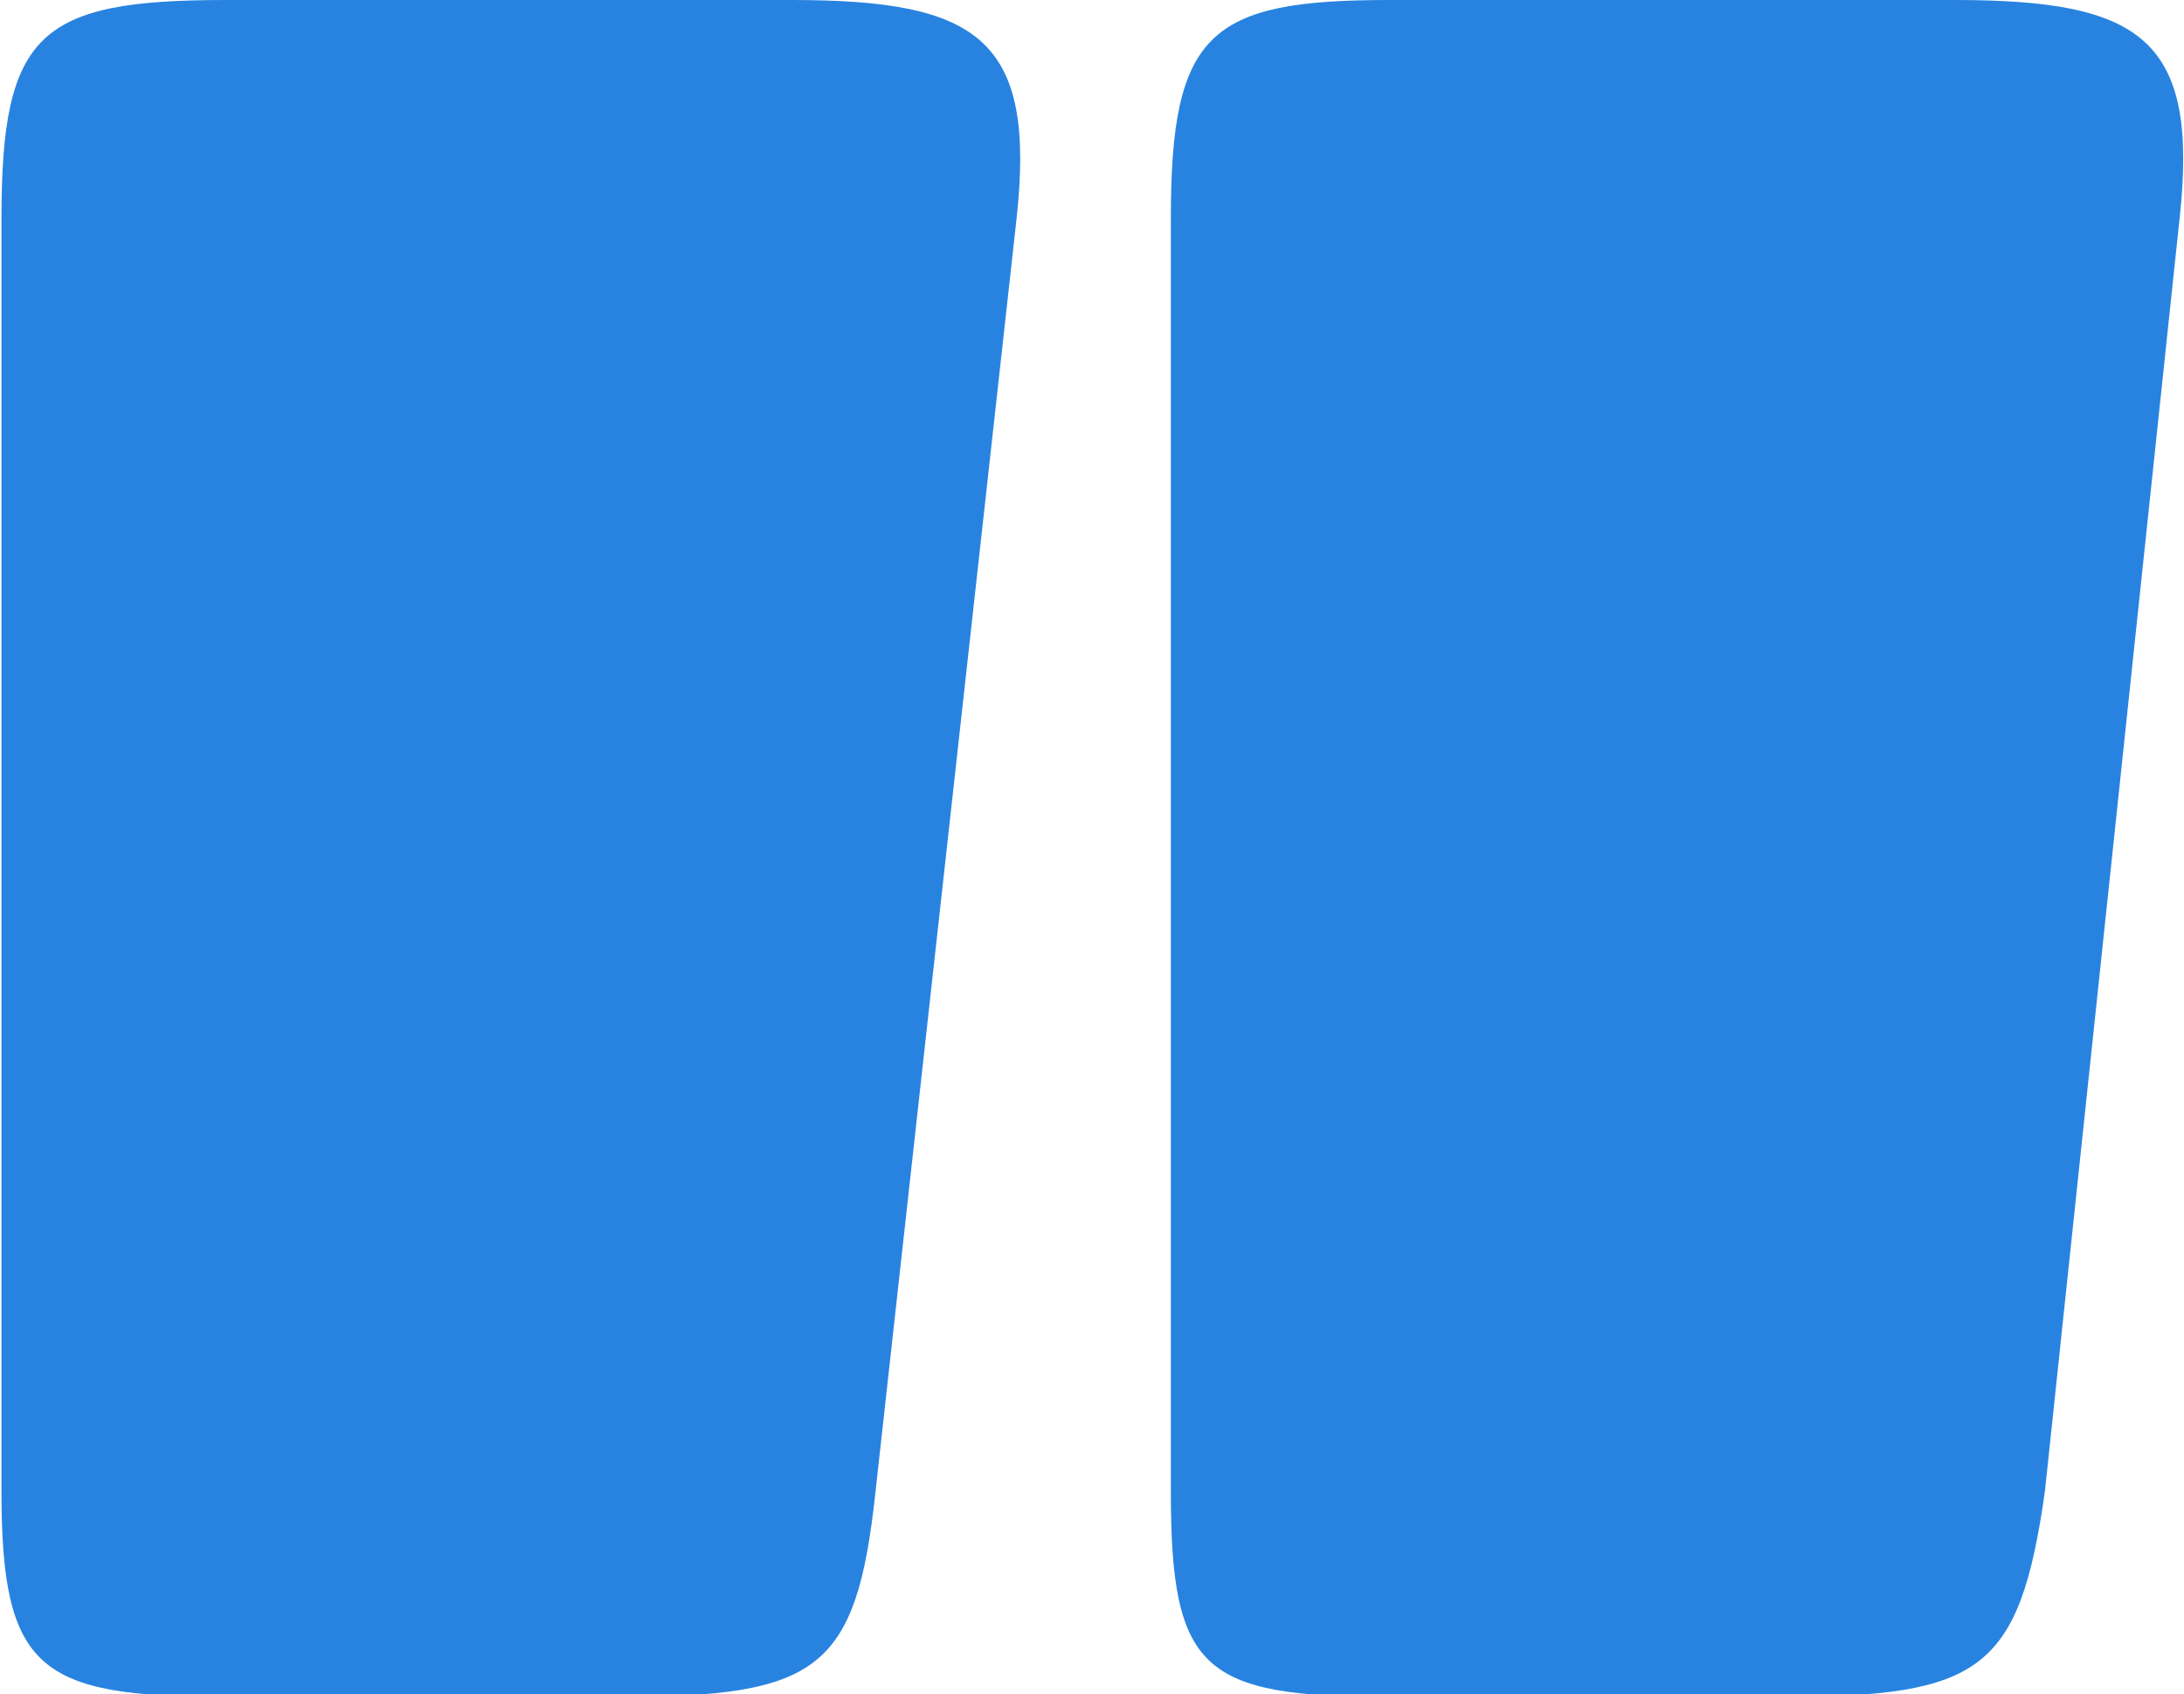
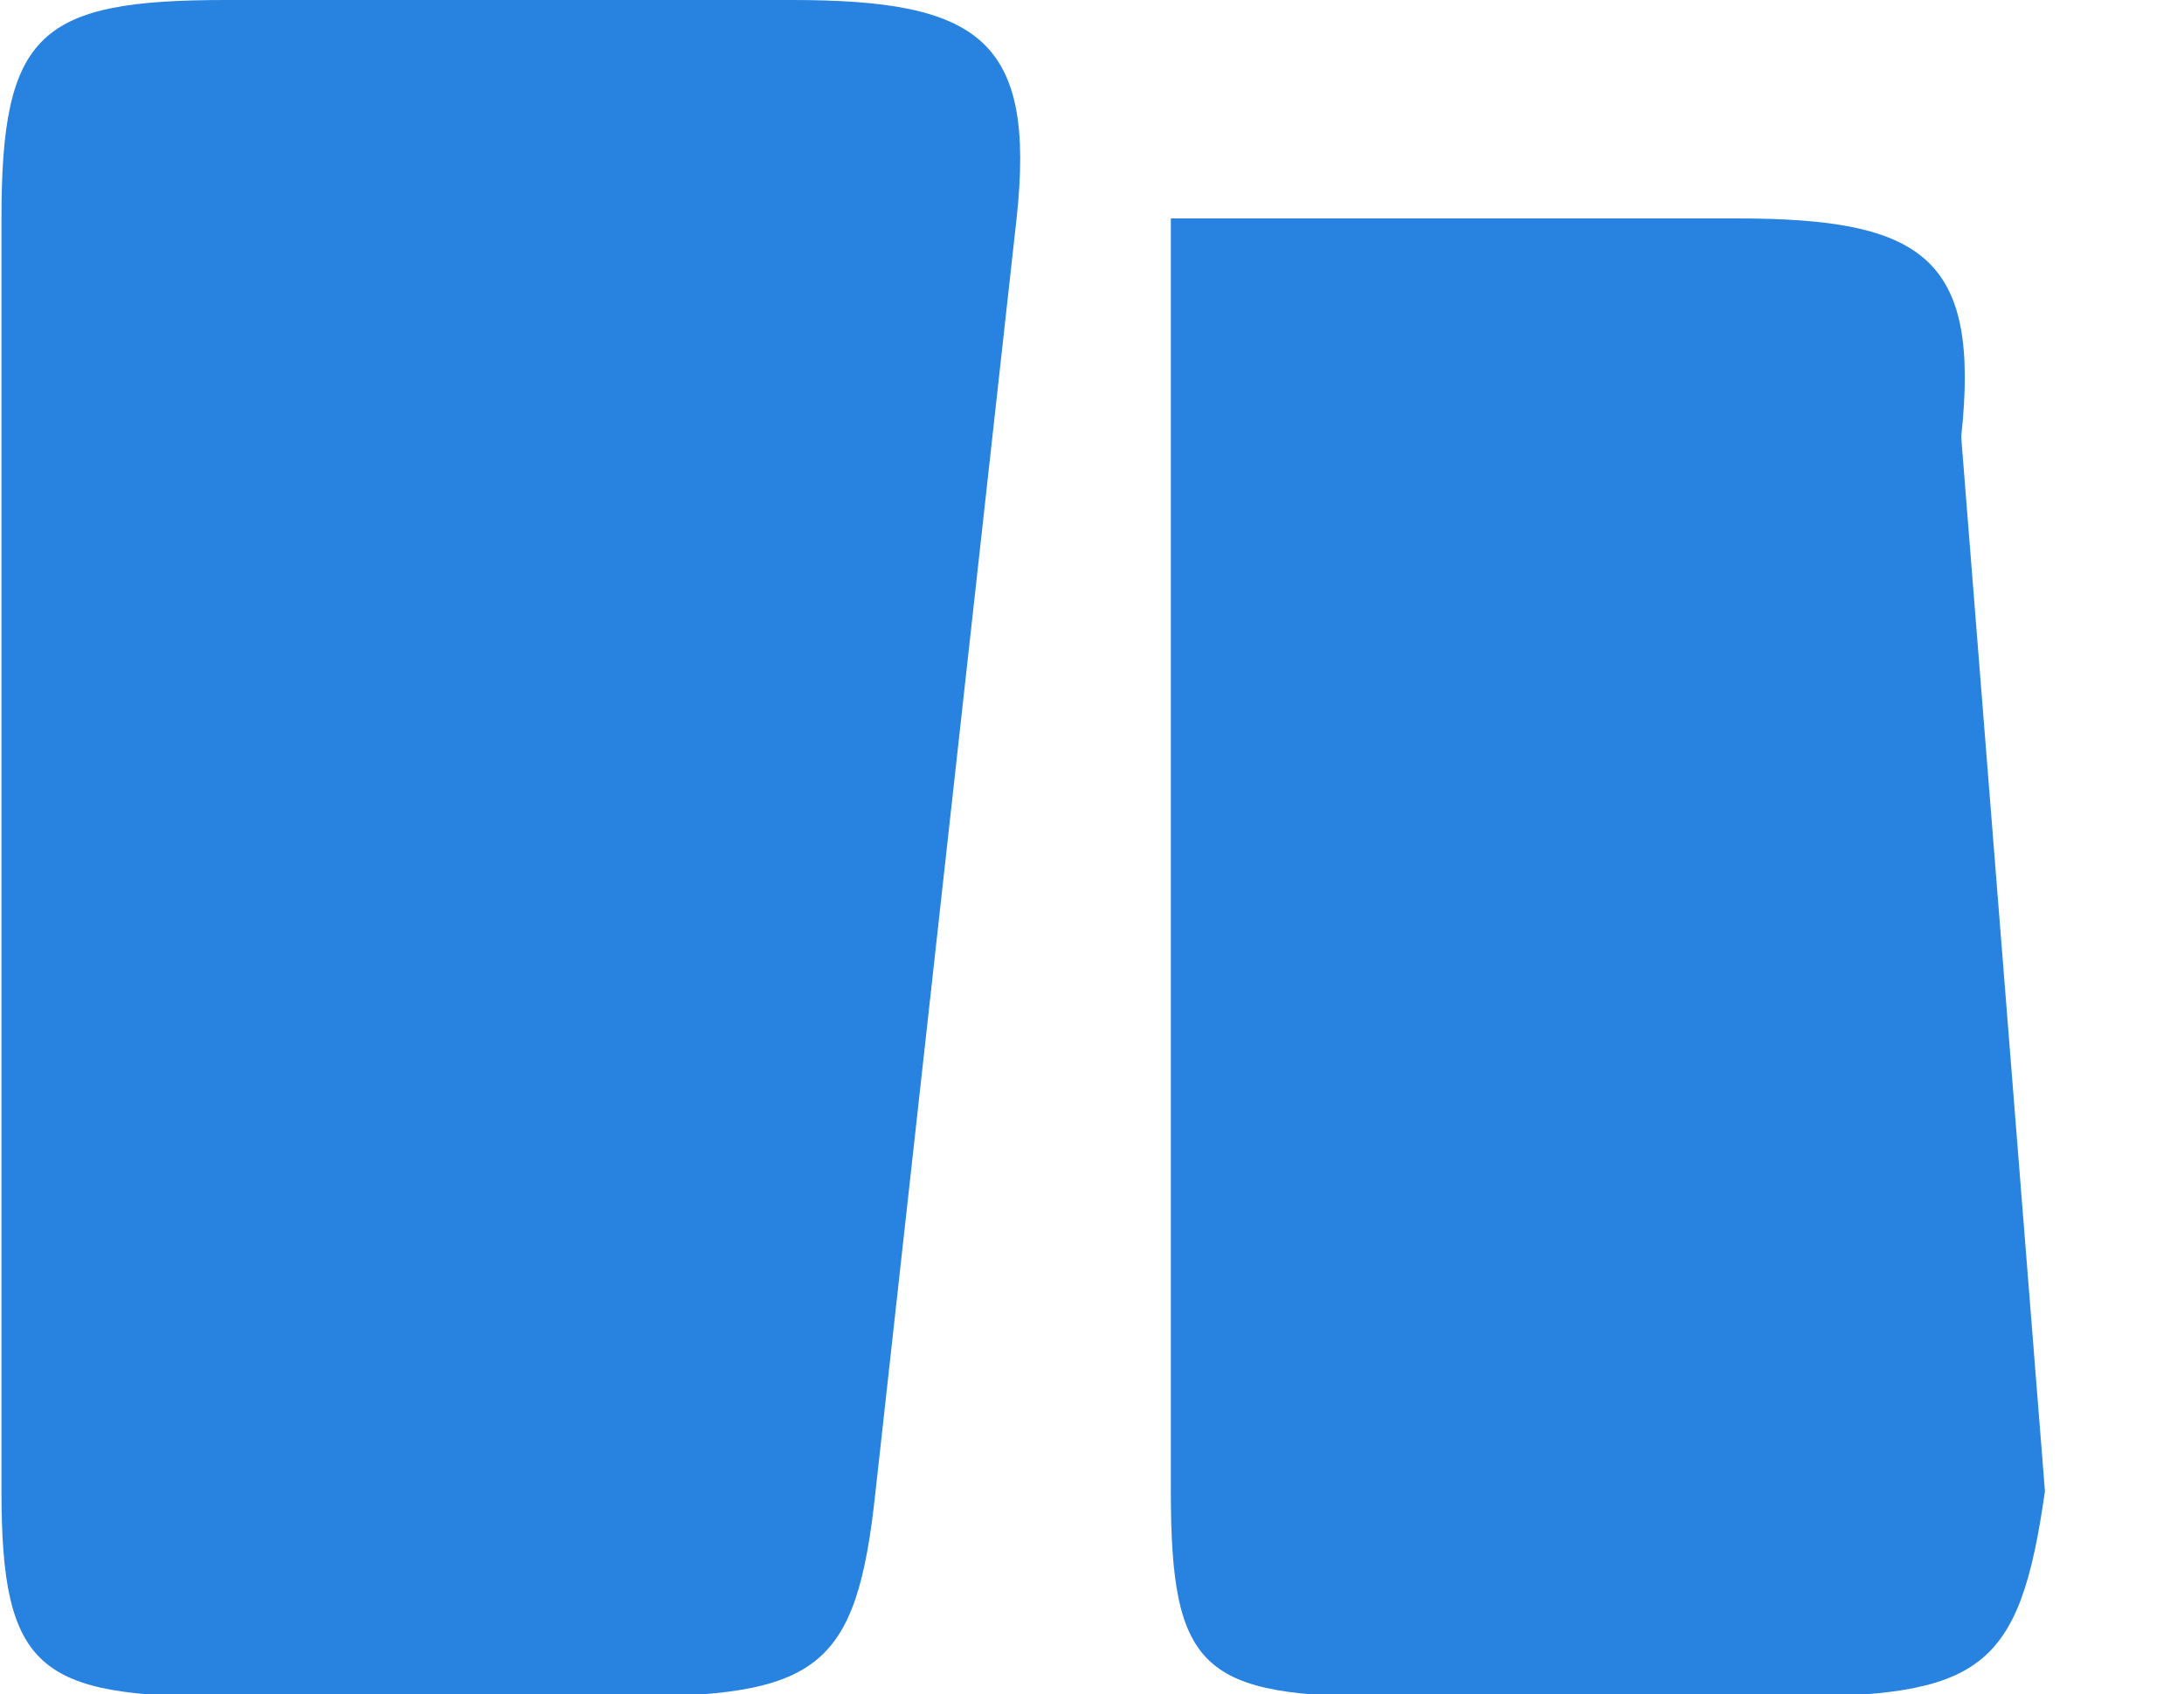
<svg xmlns="http://www.w3.org/2000/svg" version="1.1" id="Слой_1" x="0px" y="0px" viewBox="0 0 446 346" style="enable-background:new 0 0 446 346;" xml:space="preserve">
  <style type="text/css"> .st0{fill:#2883E0;} </style>
  <g>
-     <path class="st0" d="M178.8,304.5c-3.9,36.7-11.8,42-52.5,42H46.2c-38.1,0-45.9-5.3-45.9-42V44.6C0.3,6.6,8.1,0,46.2,0h115.5 c38.1,0,49.9,7.9,45.9,44.6L178.8,304.5z M417.6,304.5c-5.2,36.7-13.1,42-53.8,42h-80.1c-38.1,0-44.6-5.3-44.6-42V44.6 C239.1,6.6,247,0,283.7,0h115.5c38.1,0,49.9,7.9,45.9,44.6L417.6,304.5z" />
+     <path class="st0" d="M178.8,304.5c-3.9,36.7-11.8,42-52.5,42H46.2c-38.1,0-45.9-5.3-45.9-42V44.6C0.3,6.6,8.1,0,46.2,0h115.5 c38.1,0,49.9,7.9,45.9,44.6L178.8,304.5z M417.6,304.5c-5.2,36.7-13.1,42-53.8,42h-80.1c-38.1,0-44.6-5.3-44.6-42V44.6 h115.5c38.1,0,49.9,7.9,45.9,44.6L417.6,304.5z" />
  </g>
</svg>